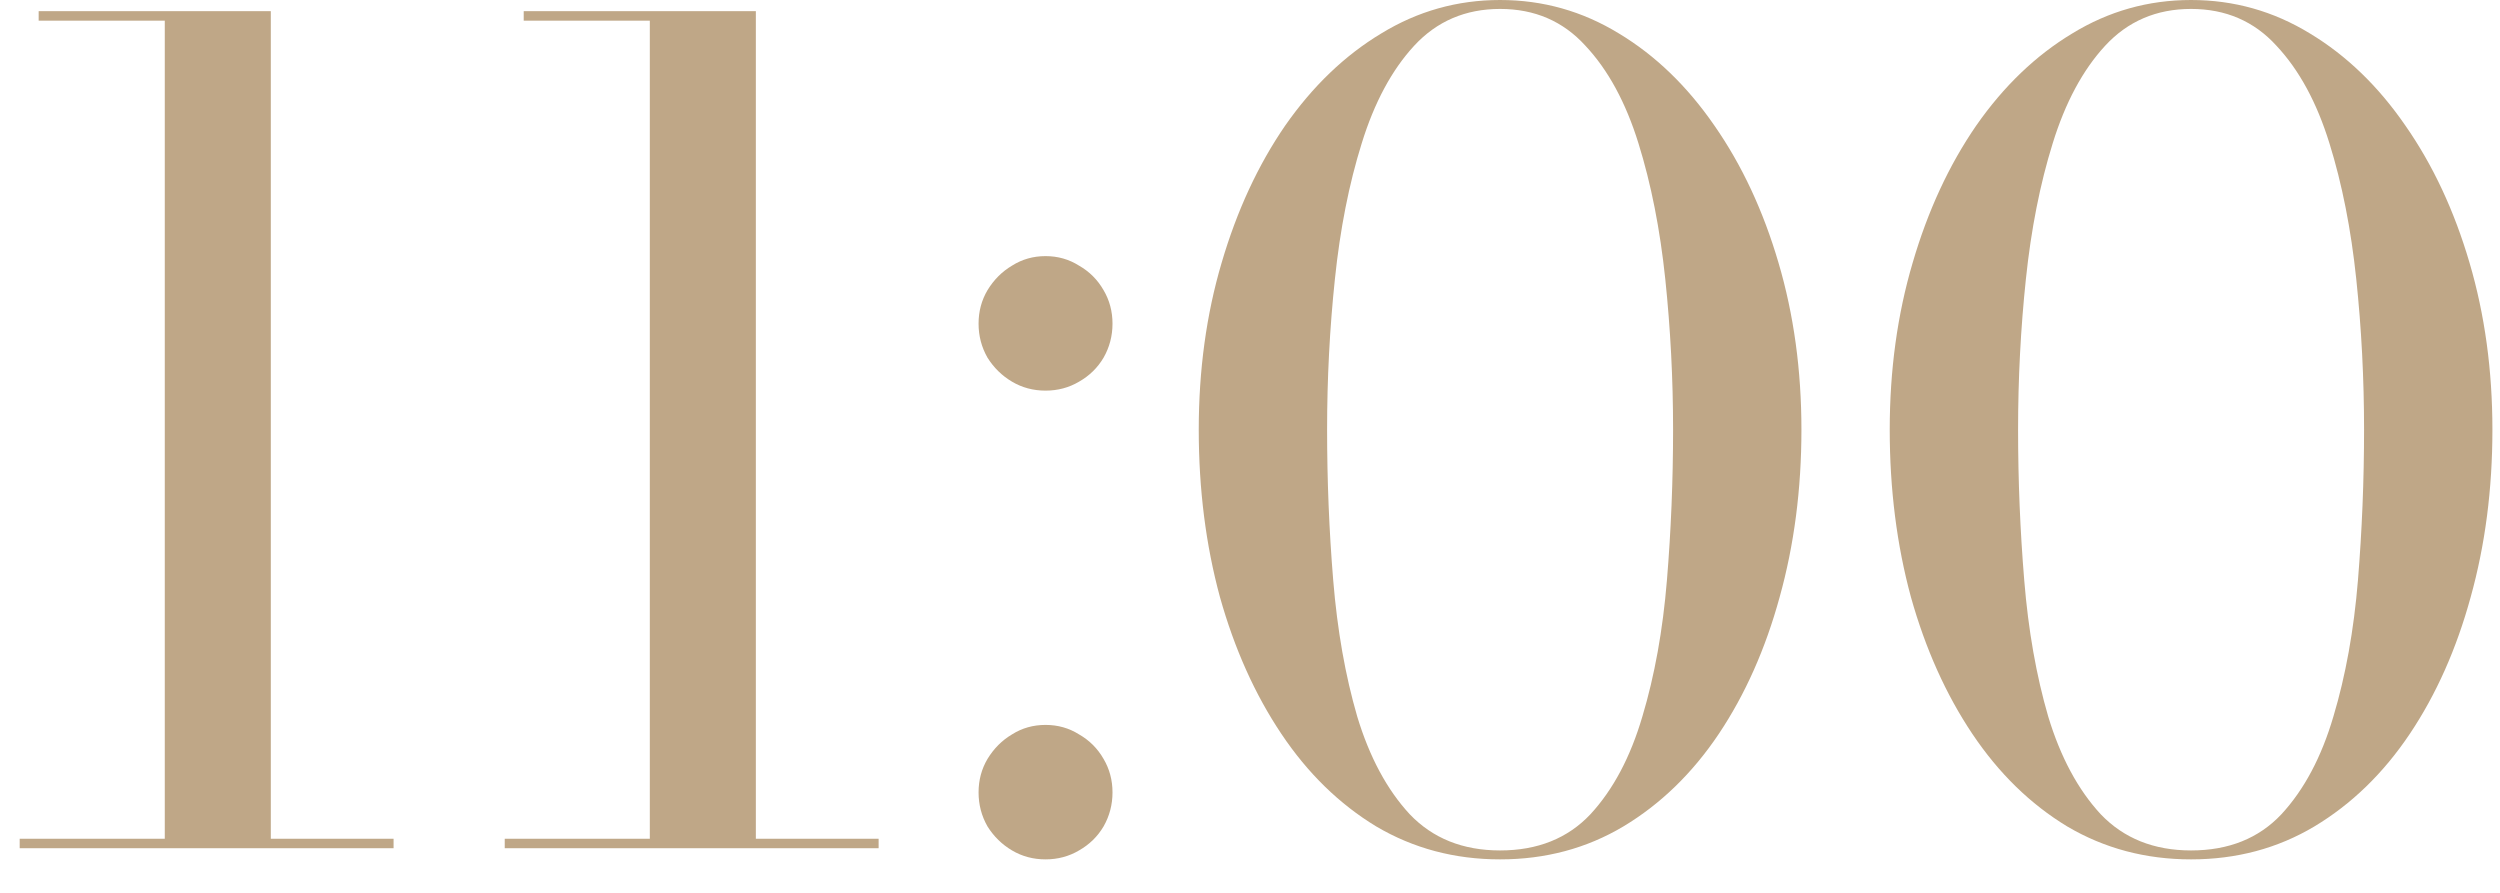
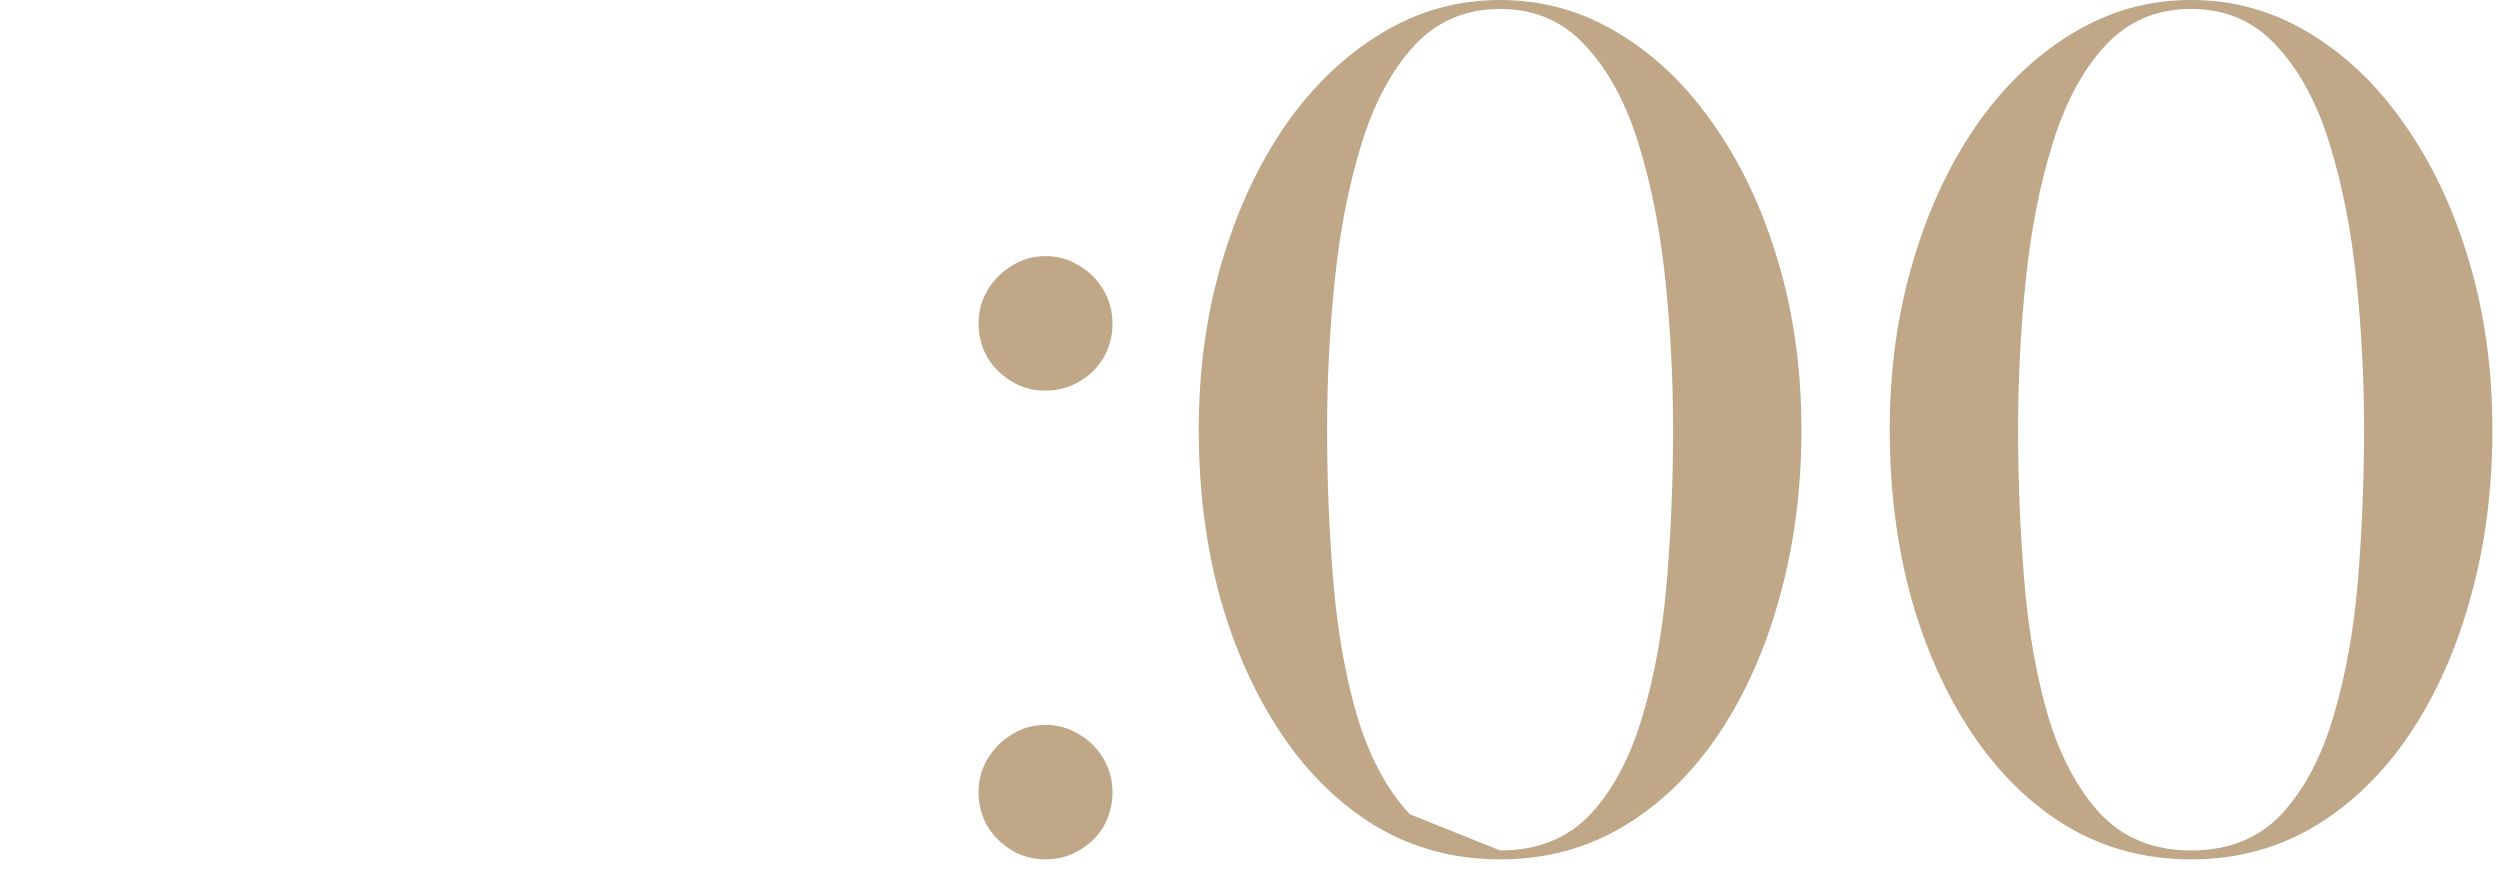
<svg xmlns="http://www.w3.org/2000/svg" width="56" height="20" viewBox="0 0 56 20" fill="none">
-   <path d="M3.691 18.938V0.463H0.866V0.25H6.066V18.938H3.691ZM0.441 19V18.788H8.816V19H0.441Z" fill="#BFA787" />
-   <path d="M14.556 18.938V0.463H11.731V0.25H16.931V18.938H14.556ZM11.306 19V18.788H19.681V19H11.306Z" fill="#BFA787" />
  <path d="M23.42 8.75C23.145 8.75 22.895 8.683 22.67 8.55C22.445 8.417 22.262 8.238 22.12 8.012C21.987 7.779 21.92 7.525 21.92 7.25C21.92 6.975 21.987 6.725 22.12 6.5C22.262 6.267 22.445 6.083 22.67 5.95C22.895 5.808 23.145 5.737 23.42 5.737C23.695 5.737 23.945 5.808 24.17 5.95C24.403 6.083 24.587 6.267 24.72 6.5C24.853 6.725 24.92 6.975 24.92 7.25C24.92 7.525 24.853 7.779 24.72 8.012C24.587 8.238 24.403 8.417 24.17 8.55C23.945 8.683 23.695 8.75 23.42 8.75ZM23.42 19.25C23.145 19.25 22.895 19.183 22.67 19.05C22.445 18.917 22.262 18.738 22.12 18.512C21.987 18.279 21.92 18.025 21.92 17.75C21.92 17.475 21.987 17.225 22.12 17C22.262 16.767 22.445 16.583 22.67 16.45C22.895 16.308 23.145 16.238 23.42 16.238C23.695 16.238 23.945 16.308 24.17 16.45C24.403 16.583 24.587 16.767 24.72 17C24.853 17.225 24.92 17.475 24.92 17.75C24.92 18.025 24.853 18.279 24.72 18.512C24.587 18.738 24.403 18.917 24.17 19.05C23.945 19.183 23.695 19.25 23.42 19.25Z" fill="#BFA787" />
-   <path d="M33.602 19.25C32.585 19.25 31.66 19.004 30.827 18.512C30.002 18.012 29.293 17.321 28.702 16.438C28.11 15.554 27.652 14.533 27.327 13.375C27.01 12.208 26.852 10.958 26.852 9.625C26.852 8.292 27.022 7.046 27.364 5.888C27.706 4.721 28.181 3.696 28.789 2.812C29.406 1.929 30.122 1.242 30.939 0.75C31.756 0.25 32.643 0 33.602 0C34.56 0 35.447 0.25 36.264 0.75C37.081 1.242 37.793 1.929 38.402 2.812C39.018 3.696 39.497 4.721 39.839 5.888C40.181 7.046 40.352 8.292 40.352 9.625C40.352 10.958 40.189 12.208 39.864 13.375C39.547 14.533 39.093 15.554 38.502 16.438C37.91 17.321 37.197 18.012 36.364 18.512C35.539 19.004 34.618 19.25 33.602 19.25ZM33.602 19.05C34.443 19.05 35.118 18.779 35.627 18.238C36.135 17.688 36.522 16.958 36.789 16.05C37.064 15.133 37.247 14.117 37.339 13C37.431 11.883 37.477 10.758 37.477 9.625C37.477 8.483 37.418 7.358 37.302 6.25C37.185 5.133 36.985 4.121 36.702 3.212C36.418 2.296 36.022 1.567 35.514 1.025C35.014 0.475 34.377 0.2 33.602 0.2C32.827 0.2 32.185 0.475 31.677 1.025C31.177 1.567 30.785 2.296 30.502 3.212C30.218 4.121 30.018 5.133 29.902 6.25C29.785 7.358 29.727 8.483 29.727 9.625C29.727 10.758 29.772 11.883 29.864 13C29.956 14.117 30.135 15.133 30.402 16.05C30.677 16.958 31.068 17.688 31.577 18.238C32.093 18.779 32.768 19.05 33.602 19.05Z" fill="#BFA787" />
+   <path d="M33.602 19.25C32.585 19.25 31.66 19.004 30.827 18.512C30.002 18.012 29.293 17.321 28.702 16.438C28.11 15.554 27.652 14.533 27.327 13.375C27.01 12.208 26.852 10.958 26.852 9.625C26.852 8.292 27.022 7.046 27.364 5.888C27.706 4.721 28.181 3.696 28.789 2.812C29.406 1.929 30.122 1.242 30.939 0.75C31.756 0.25 32.643 0 33.602 0C34.56 0 35.447 0.25 36.264 0.75C37.081 1.242 37.793 1.929 38.402 2.812C39.018 3.696 39.497 4.721 39.839 5.888C40.181 7.046 40.352 8.292 40.352 9.625C40.352 10.958 40.189 12.208 39.864 13.375C39.547 14.533 39.093 15.554 38.502 16.438C37.91 17.321 37.197 18.012 36.364 18.512C35.539 19.004 34.618 19.25 33.602 19.25ZM33.602 19.05C34.443 19.05 35.118 18.779 35.627 18.238C36.135 17.688 36.522 16.958 36.789 16.05C37.064 15.133 37.247 14.117 37.339 13C37.431 11.883 37.477 10.758 37.477 9.625C37.477 8.483 37.418 7.358 37.302 6.25C37.185 5.133 36.985 4.121 36.702 3.212C36.418 2.296 36.022 1.567 35.514 1.025C35.014 0.475 34.377 0.2 33.602 0.2C32.827 0.2 32.185 0.475 31.677 1.025C31.177 1.567 30.785 2.296 30.502 3.212C30.218 4.121 30.018 5.133 29.902 6.25C29.785 7.358 29.727 8.483 29.727 9.625C29.727 10.758 29.772 11.883 29.864 13C29.956 14.117 30.135 15.133 30.402 16.05C30.677 16.958 31.068 17.688 31.577 18.238Z" fill="#BFA787" />
  <path d="M49.08 19.25C48.063 19.25 47.138 19.004 46.305 18.512C45.48 18.012 44.772 17.321 44.18 16.438C43.588 15.554 43.13 14.533 42.805 13.375C42.488 12.208 42.33 10.958 42.33 9.625C42.33 8.292 42.501 7.046 42.843 5.888C43.184 4.721 43.659 3.696 44.268 2.812C44.884 1.929 45.601 1.242 46.418 0.75C47.234 0.25 48.122 0 49.08 0C50.038 0 50.926 0.25 51.743 0.75C52.559 1.242 53.272 1.929 53.88 2.812C54.497 3.696 54.976 4.721 55.318 5.888C55.659 7.046 55.83 8.292 55.83 9.625C55.83 10.958 55.668 12.208 55.343 13.375C55.026 14.533 54.572 15.554 53.98 16.438C53.388 17.321 52.676 18.012 51.843 18.512C51.018 19.004 50.097 19.25 49.08 19.25ZM49.08 19.05C49.922 19.05 50.597 18.779 51.105 18.238C51.613 17.688 52.001 16.958 52.268 16.05C52.543 15.133 52.726 14.117 52.818 13C52.909 11.883 52.955 10.758 52.955 9.625C52.955 8.483 52.897 7.358 52.78 6.25C52.663 5.133 52.463 4.121 52.18 3.212C51.897 2.296 51.501 1.567 50.993 1.025C50.493 0.475 49.855 0.2 49.08 0.2C48.305 0.2 47.663 0.475 47.155 1.025C46.655 1.567 46.263 2.296 45.98 3.212C45.697 4.121 45.497 5.133 45.38 6.25C45.263 7.358 45.205 8.483 45.205 9.625C45.205 10.758 45.251 11.883 45.343 13C45.434 14.117 45.613 15.133 45.88 16.05C46.155 16.958 46.547 17.688 47.055 18.238C47.572 18.779 48.247 19.05 49.08 19.05Z" fill="#BFA787" />
</svg>